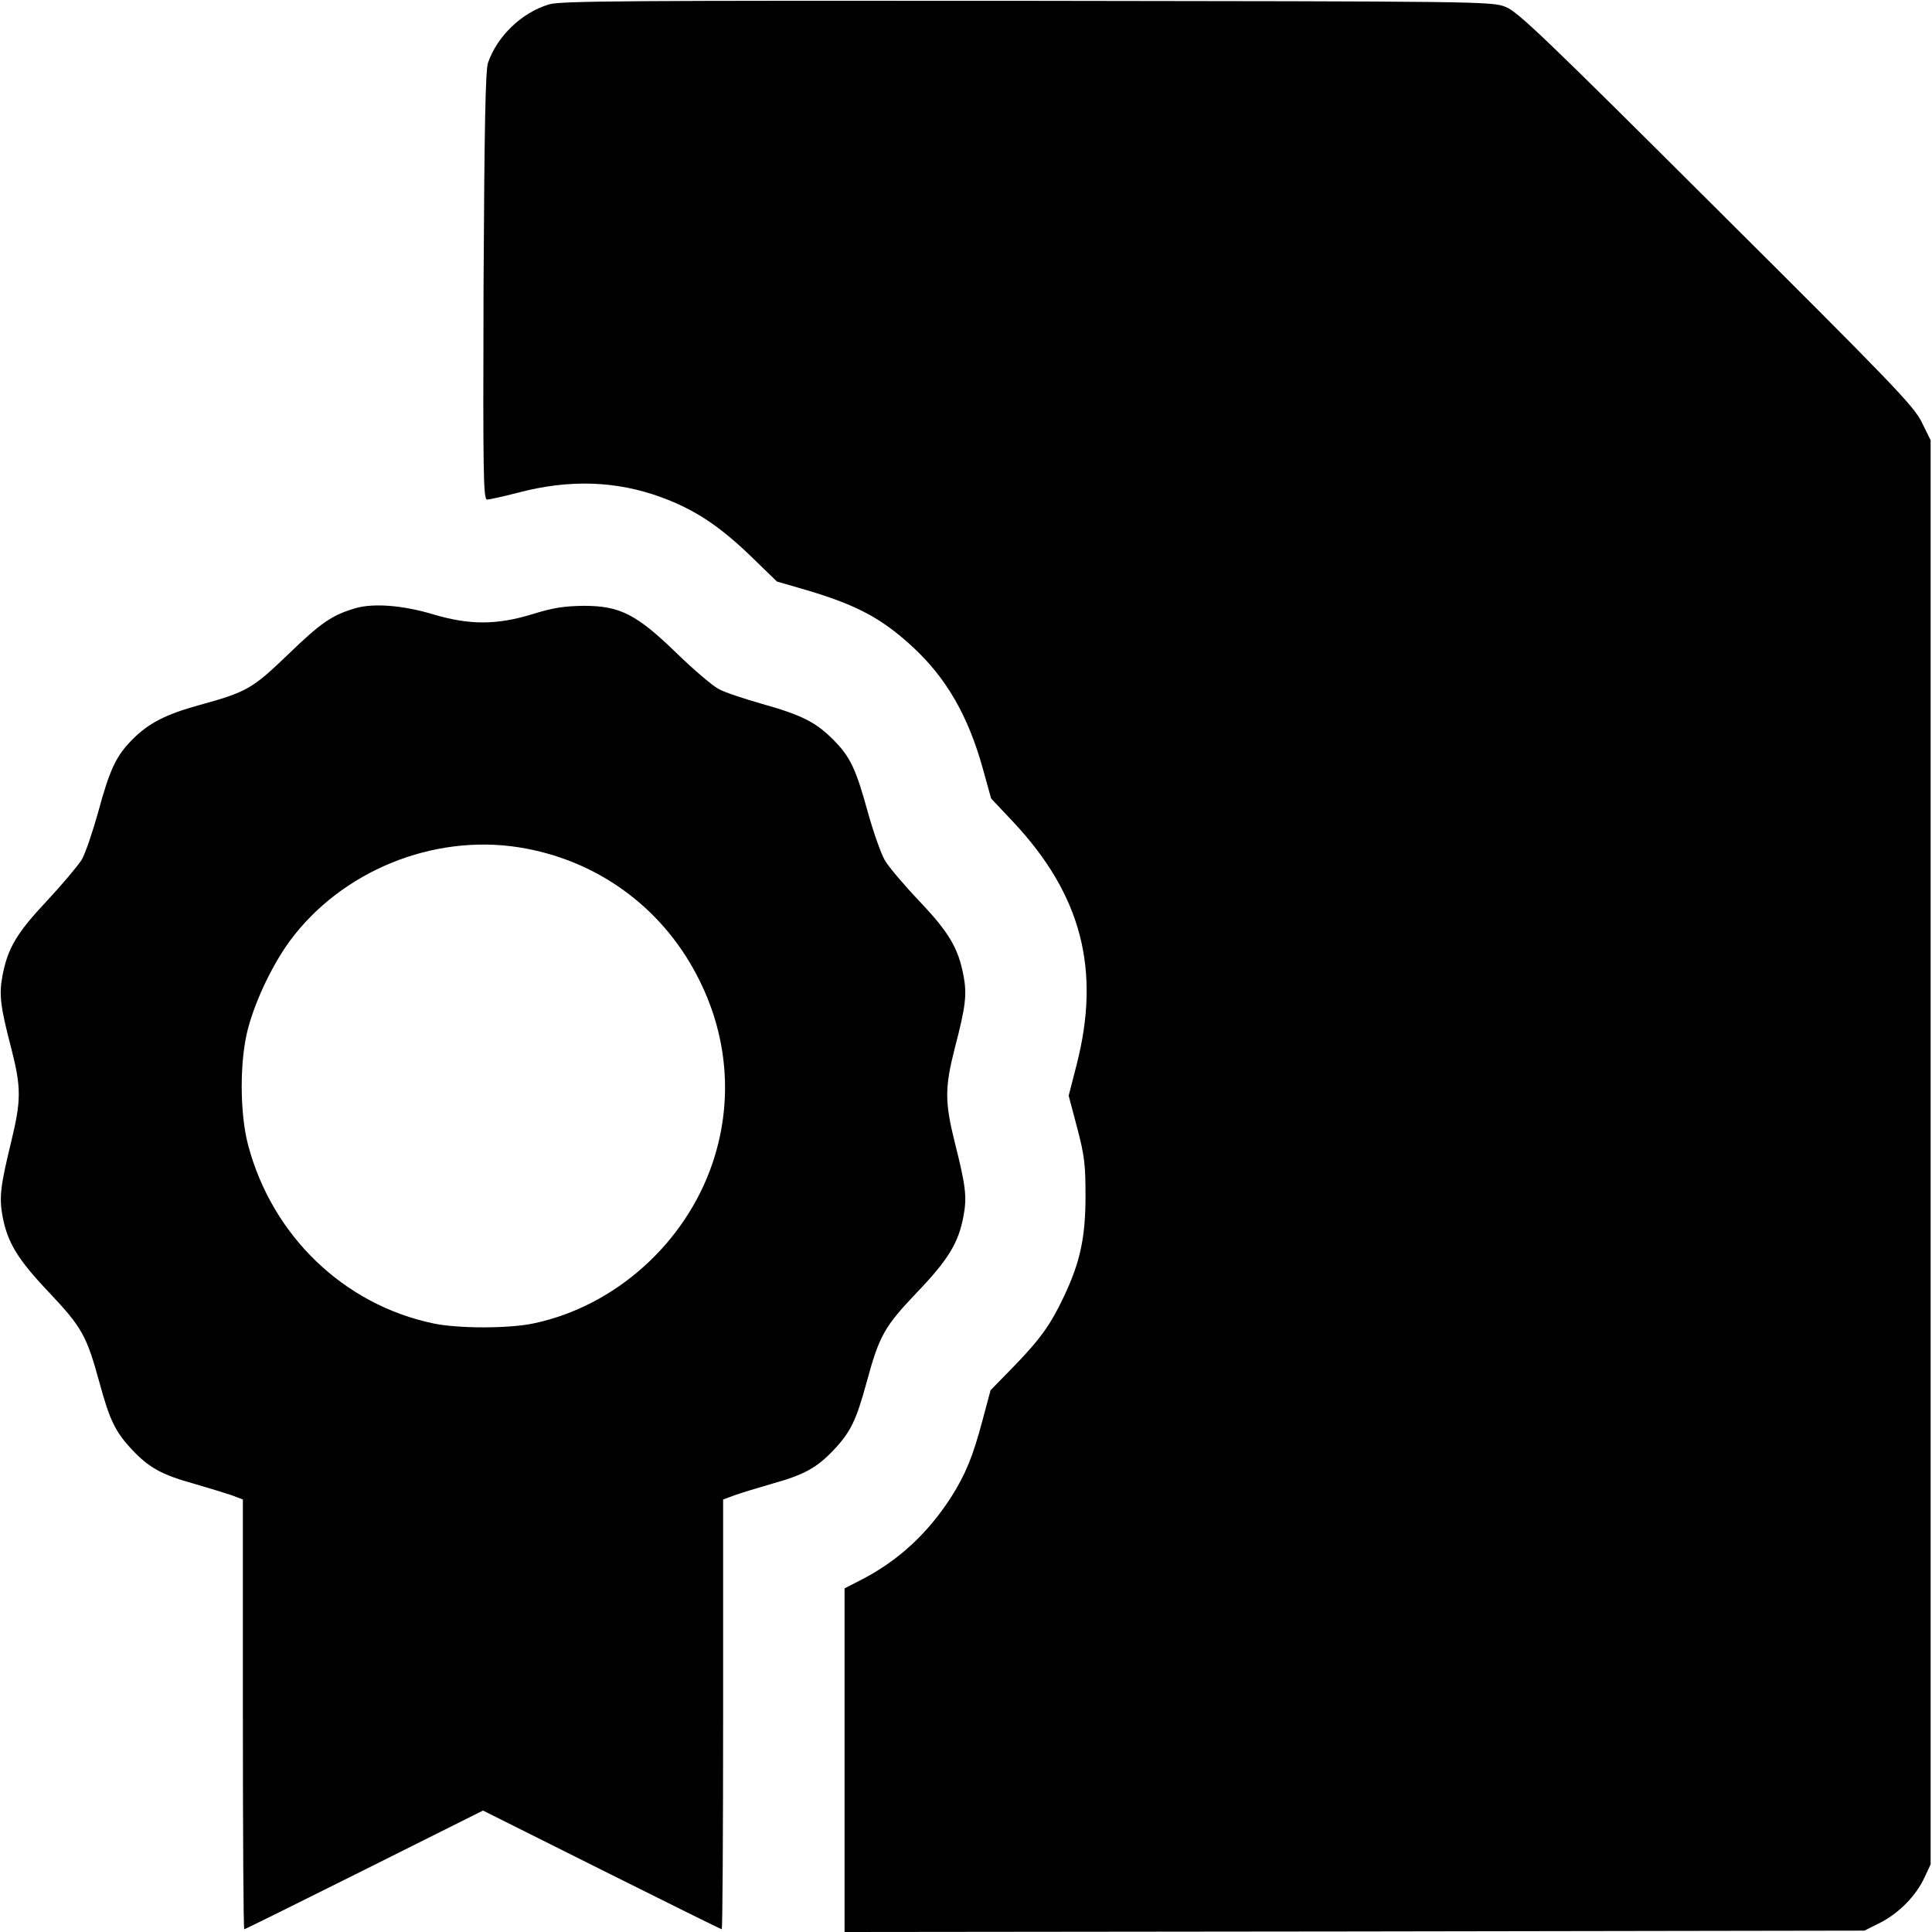
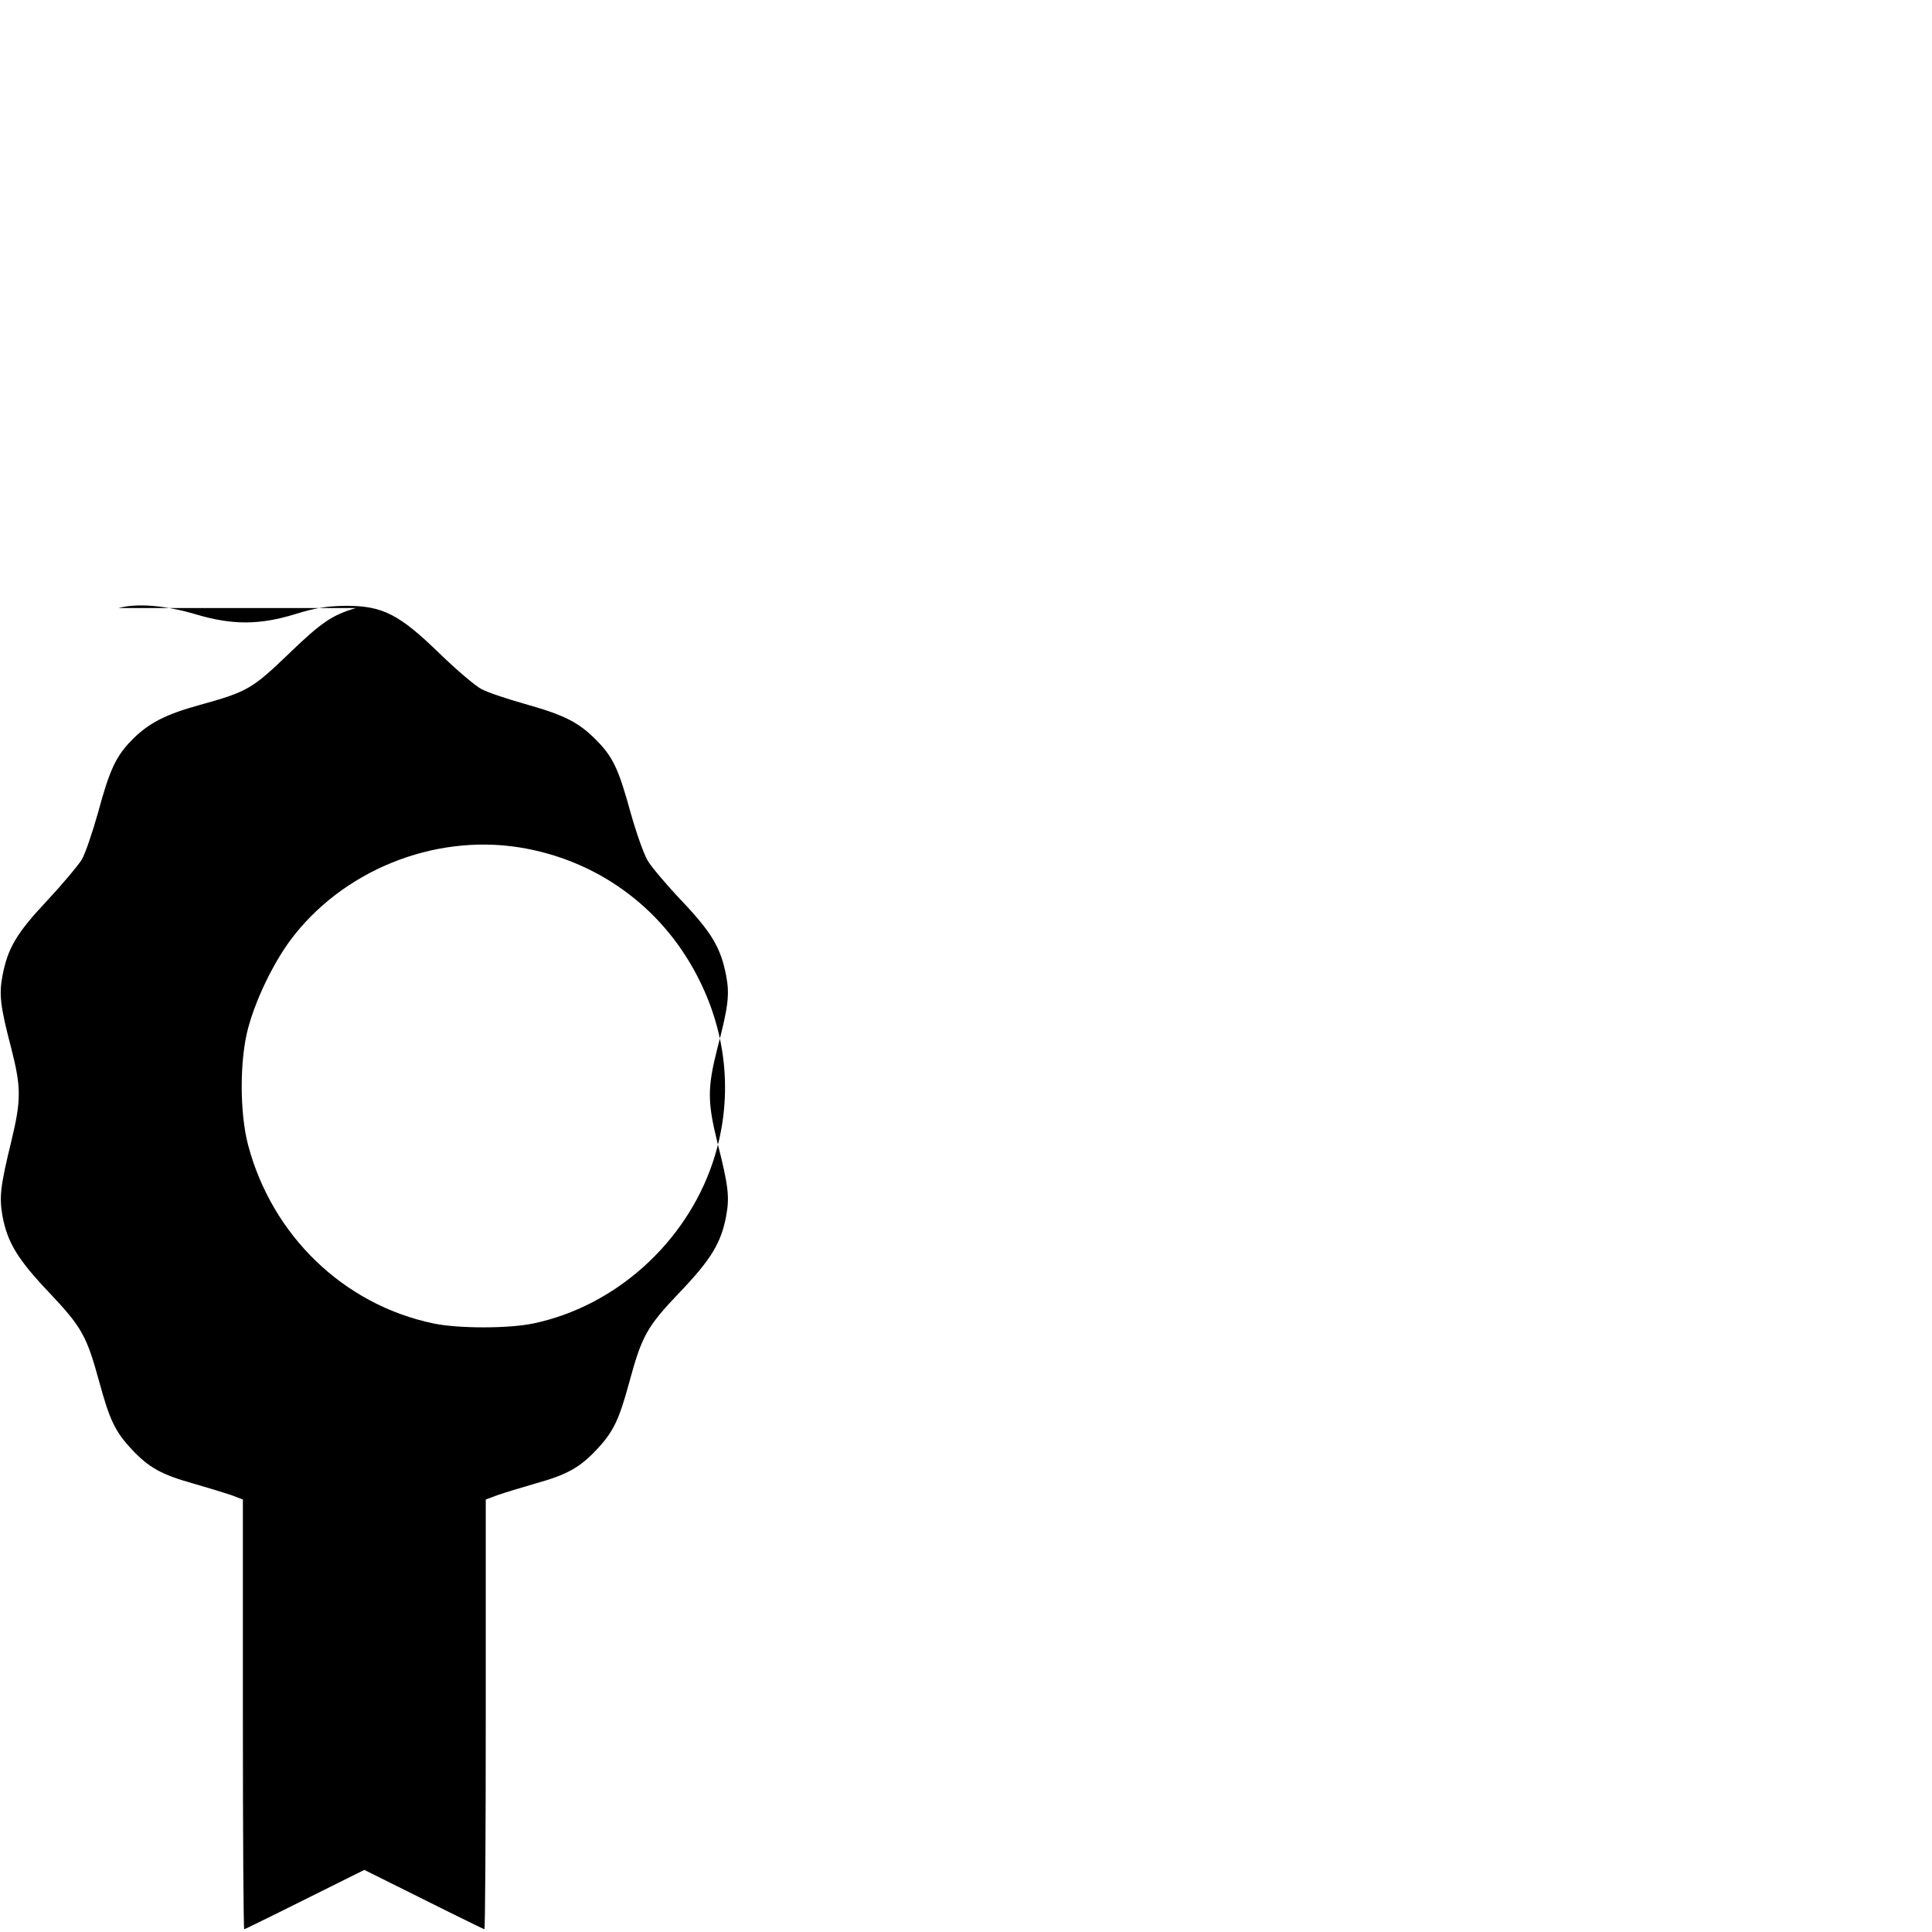
<svg xmlns="http://www.w3.org/2000/svg" version="1.0" width="700pt" height="700pt" viewBox="0 0 700 700" preserveAspectRatio="xMidYMid meet">
  <g transform="translate(0,700) scale(0.1,-0.1)" fill="#000000" stroke="none">
-     <path d="M1989 6984 c-100 -30 -188 -116 -221 -212 -9 -28 -13 -227 -16 -809 -2 -687 -1 -773 13 -773 8 0 58 11 112 25 186 49 355 43 517 -16 121 -44 210 -103 321 -209 l100 -97 107 -31 c182 -54 274 -103 386 -207 121 -112 200 -249 253 -440 l30 -108 81 -86 c246 -263 317 -534 229 -878 l-29 -113 31 -117 c27 -103 30 -135 30 -248 0 -149 -20 -240 -78 -362 -48 -102 -86 -155 -182 -254 l-84 -86 -30 -112 c-34 -128 -61 -194 -114 -277 -83 -129 -190 -228 -319 -295 l-66 -34 0 -623 0 -622 1848 2 1847 3 58 29 c68 35 129 97 160 164 l22 47 0 2580 0 2580 -32 65 c-29 59 -103 136 -745 775 -622 620 -719 713 -763 730 -49 20 -88 20 -1735 22 -1438 1 -1692 0 -1731 -13z" />
-     <path d="M1290 4797 c-86 -25 -126 -52 -245 -167 -131 -126 -150 -137 -324 -185 -120 -33 -182 -65 -240 -123 -60 -60 -83 -108 -126 -267 -20 -71 -46 -148 -59 -170 -14 -22 -70 -89 -126 -149 -109 -116 -142 -171 -161 -271 -13 -69 -8 -111 32 -264 36 -141 36 -187 0 -336 -40 -164 -44 -202 -32 -271 18 -96 55 -157 169 -277 119 -126 136 -157 182 -325 37 -136 57 -179 118 -244 61 -65 107 -91 222 -123 52 -15 114 -34 138 -42 l42 -16 0 -778 c0 -429 2 -779 5 -779 3 0 199 97 435 215 l430 215 430 -215 c236 -118 432 -215 435 -215 3 0 5 350 5 779 l0 778 43 16 c23 8 85 27 137 42 115 32 161 58 222 123 61 65 81 108 118 244 46 169 64 201 182 325 114 119 151 180 169 277 13 70 8 110 -32 268 -36 146 -36 197 0 339 40 153 45 195 32 264 -19 100 -52 156 -160 270 -55 58 -112 125 -125 148 -14 24 -41 101 -61 172 -44 160 -64 203 -127 266 -63 63 -115 89 -258 129 -63 18 -133 41 -155 53 -22 11 -90 69 -151 128 -147 143 -207 174 -339 174 -71 -1 -111 -7 -185 -30 -130 -40 -229 -40 -360 -1 -110 33 -215 41 -280 23z m590 -867 c278 -44 513 -212 644 -462 113 -214 134 -455 58 -681 -98 -291 -353 -520 -649 -582 -89 -19 -273 -19 -363 0 -325 68 -584 318 -671 646 -31 117 -31 309 0 424 28 104 89 231 152 317 187 252 517 387 829 338z" />
+     <path d="M1290 4797 c-86 -25 -126 -52 -245 -167 -131 -126 -150 -137 -324 -185 -120 -33 -182 -65 -240 -123 -60 -60 -83 -108 -126 -267 -20 -71 -46 -148 -59 -170 -14 -22 -70 -89 -126 -149 -109 -116 -142 -171 -161 -271 -13 -69 -8 -111 32 -264 36 -141 36 -187 0 -336 -40 -164 -44 -202 -32 -271 18 -96 55 -157 169 -277 119 -126 136 -157 182 -325 37 -136 57 -179 118 -244 61 -65 107 -91 222 -123 52 -15 114 -34 138 -42 l42 -16 0 -778 c0 -429 2 -779 5 -779 3 0 199 97 435 215 c236 -118 432 -215 435 -215 3 0 5 350 5 779 l0 778 43 16 c23 8 85 27 137 42 115 32 161 58 222 123 61 65 81 108 118 244 46 169 64 201 182 325 114 119 151 180 169 277 13 70 8 110 -32 268 -36 146 -36 197 0 339 40 153 45 195 32 264 -19 100 -52 156 -160 270 -55 58 -112 125 -125 148 -14 24 -41 101 -61 172 -44 160 -64 203 -127 266 -63 63 -115 89 -258 129 -63 18 -133 41 -155 53 -22 11 -90 69 -151 128 -147 143 -207 174 -339 174 -71 -1 -111 -7 -185 -30 -130 -40 -229 -40 -360 -1 -110 33 -215 41 -280 23z m590 -867 c278 -44 513 -212 644 -462 113 -214 134 -455 58 -681 -98 -291 -353 -520 -649 -582 -89 -19 -273 -19 -363 0 -325 68 -584 318 -671 646 -31 117 -31 309 0 424 28 104 89 231 152 317 187 252 517 387 829 338z" />
  </g>
</svg>